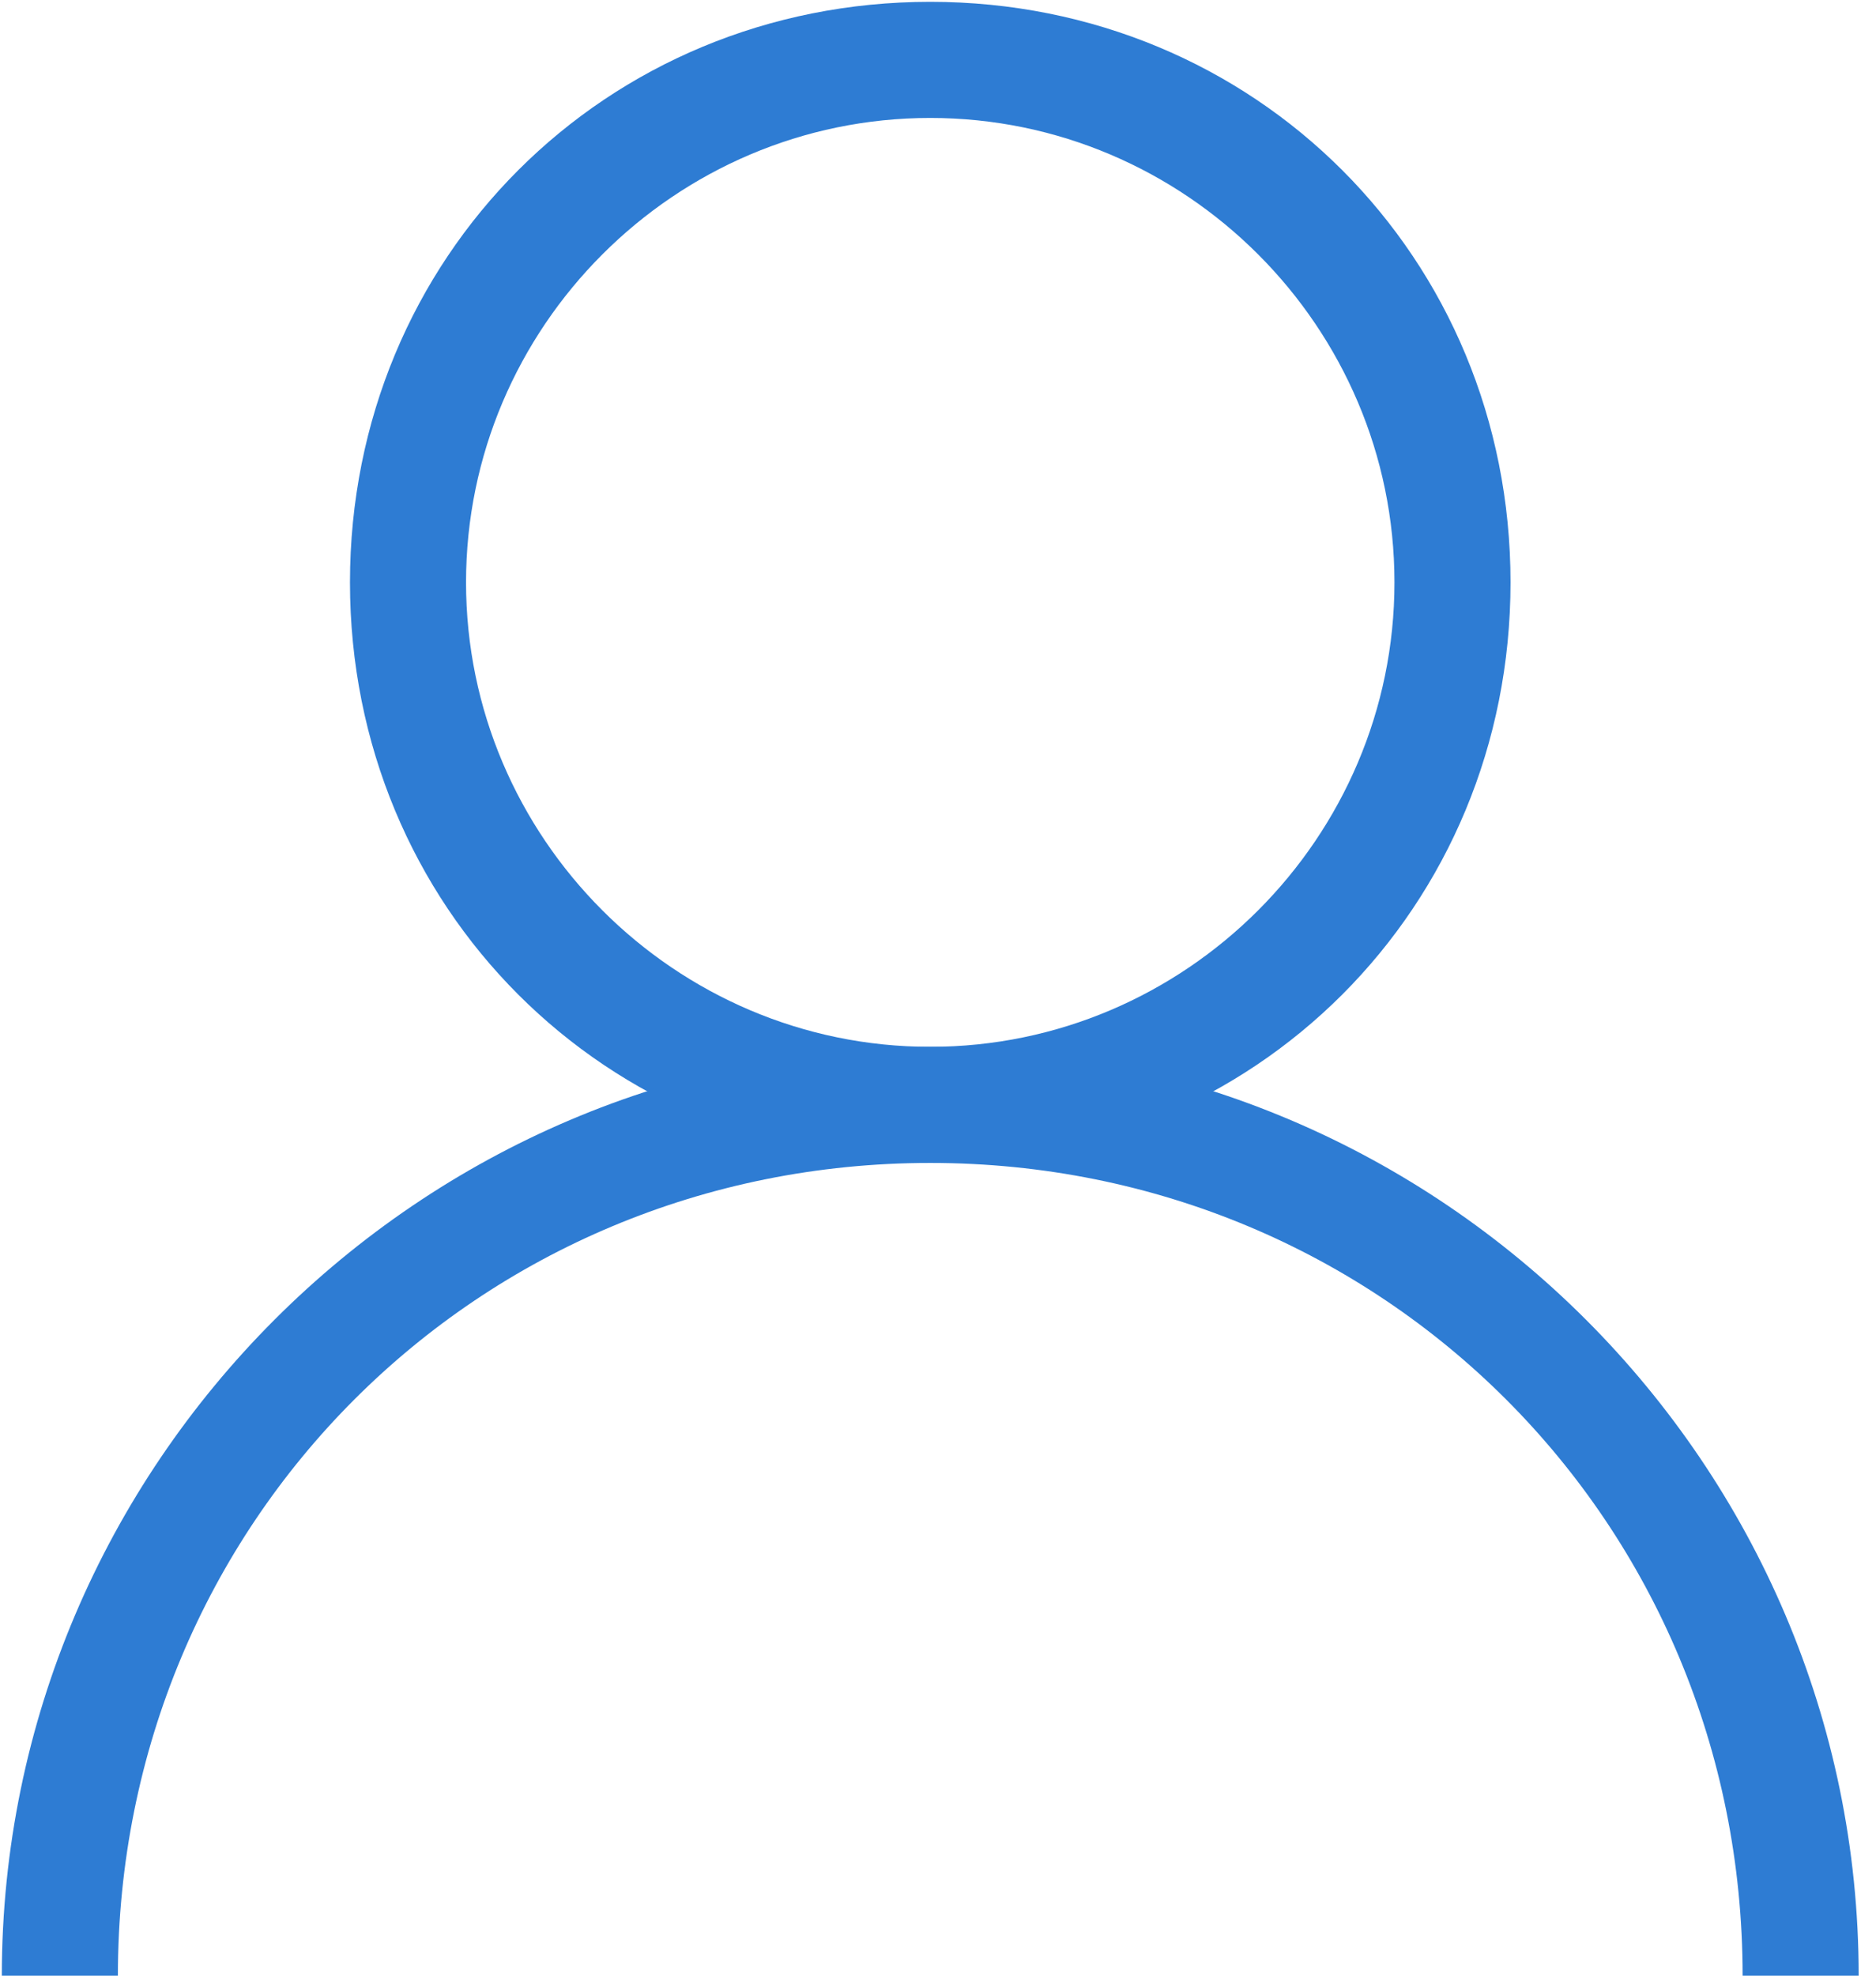
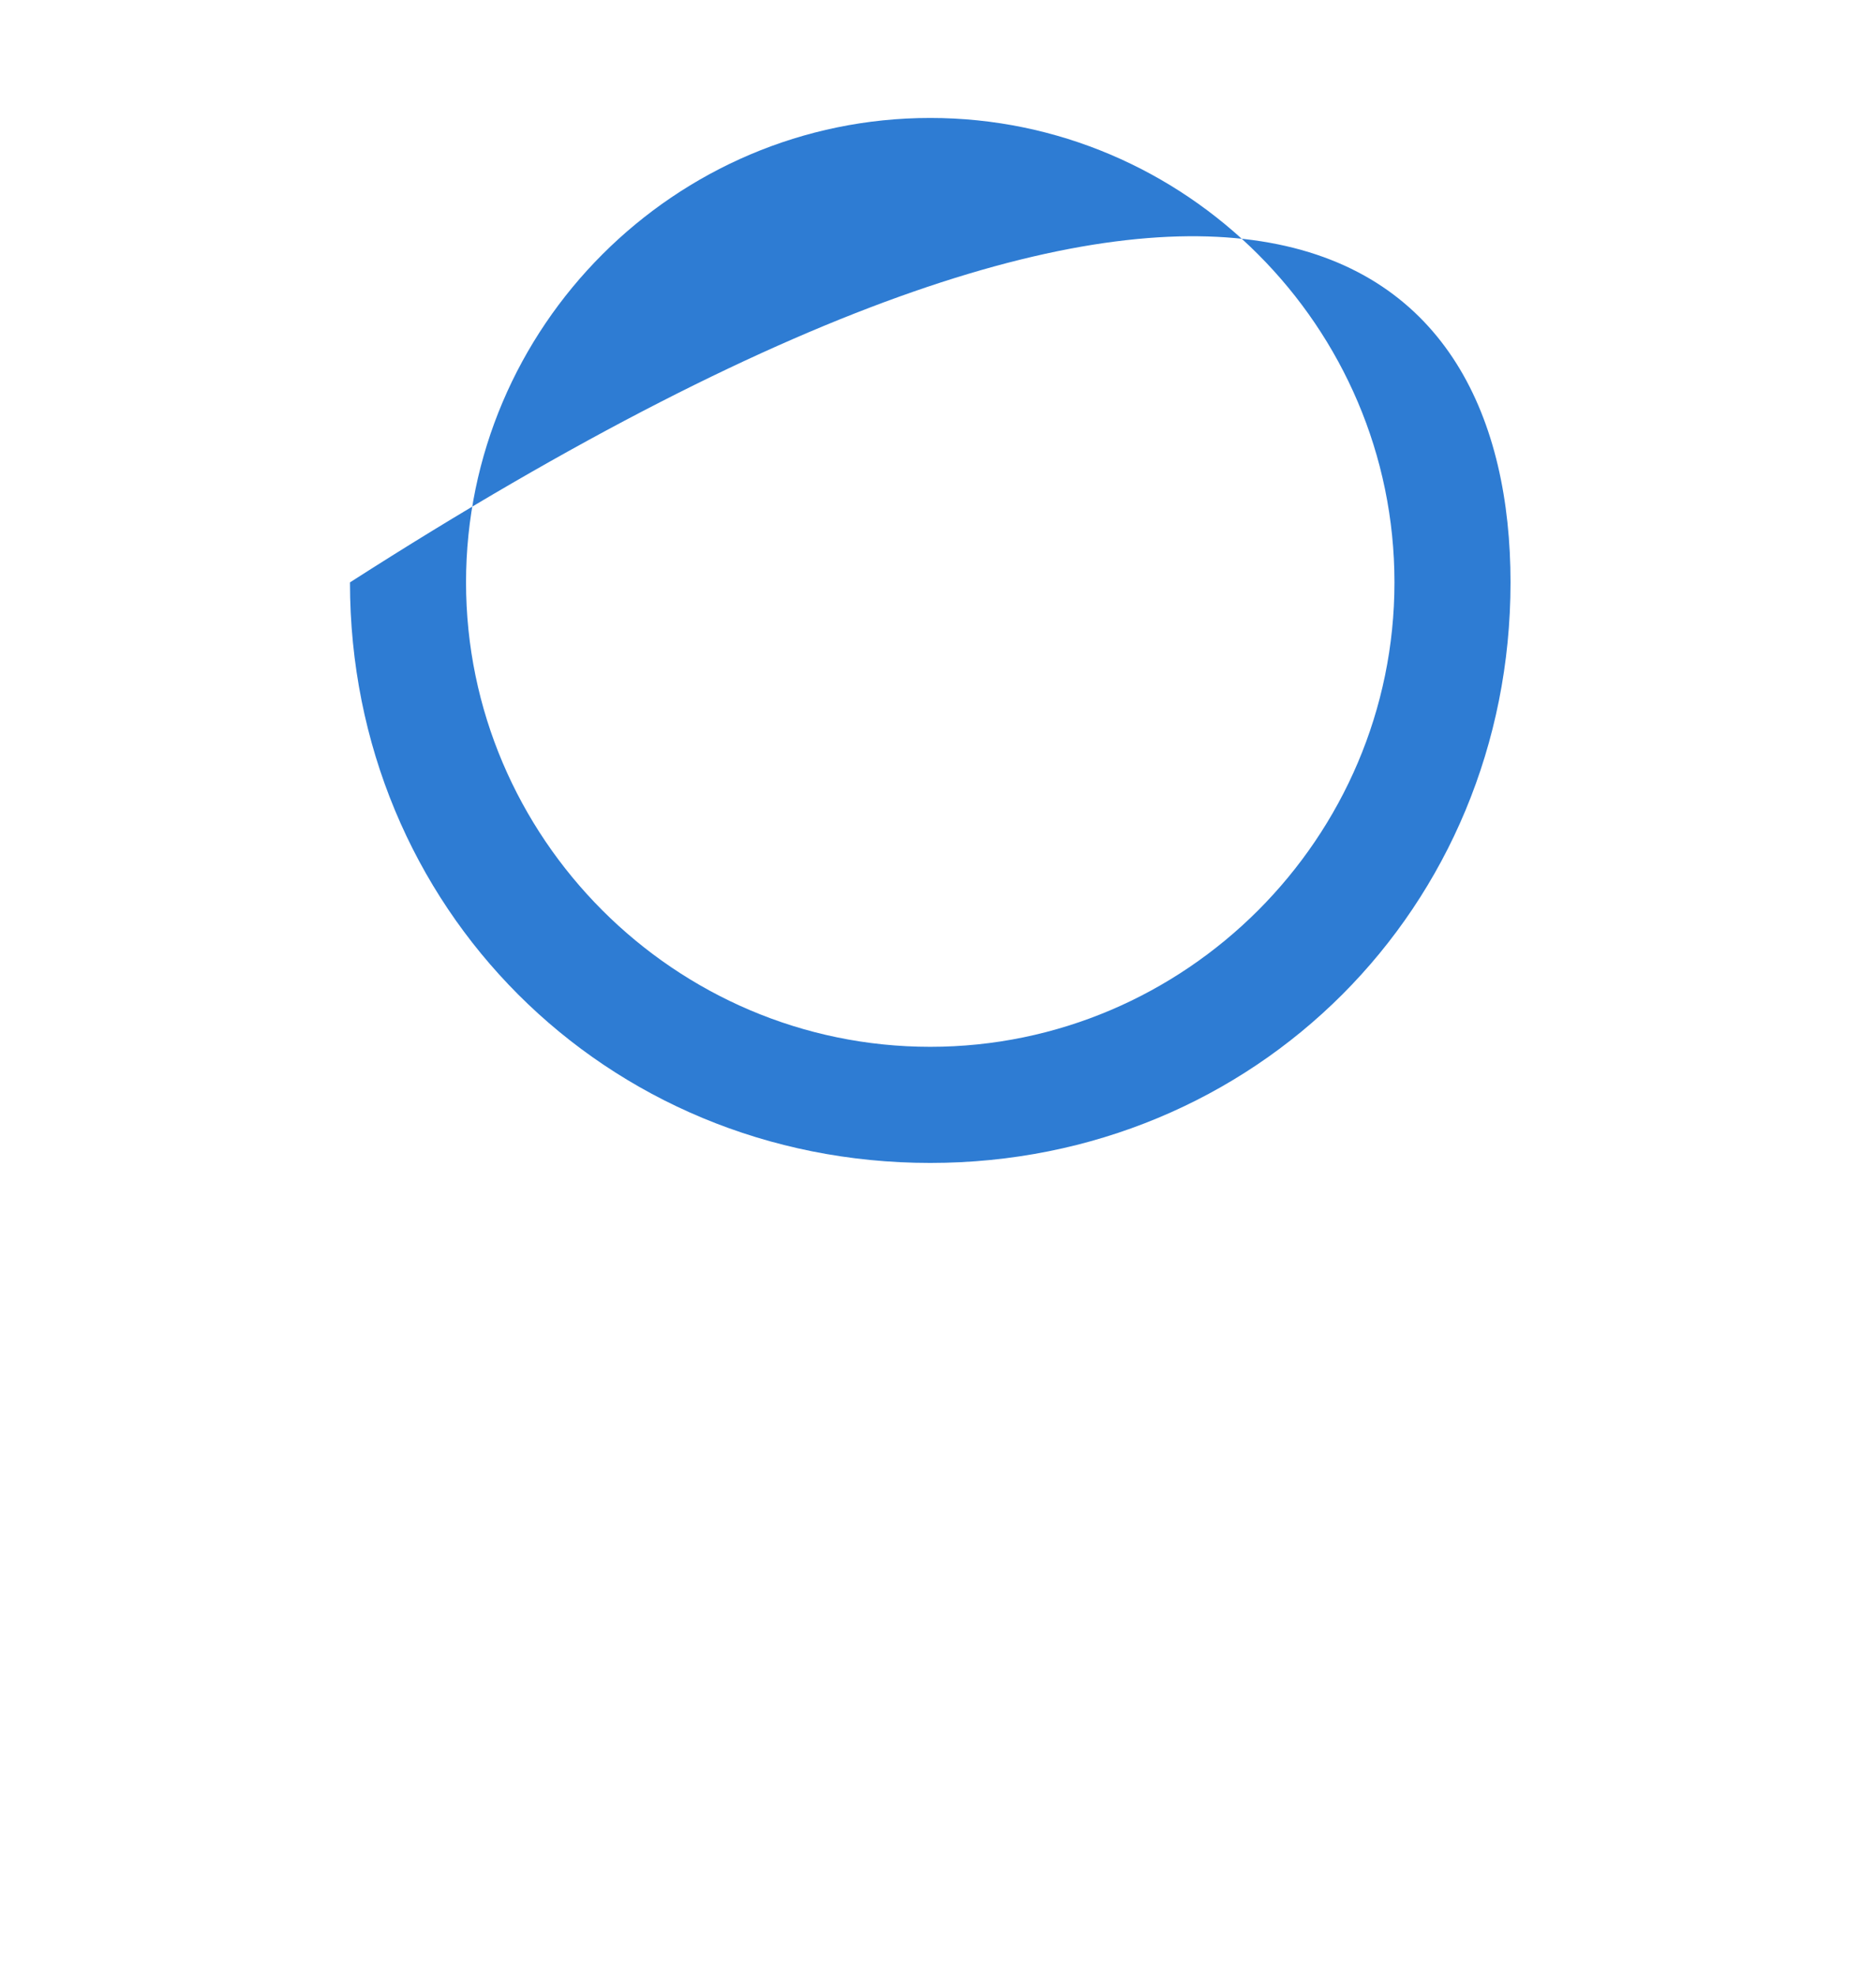
<svg xmlns="http://www.w3.org/2000/svg" width="38px" height="40px" viewBox="0 0 38 40" version="1.1">
  <title>编组</title>
  <desc>Created with Sketch.</desc>
  <g id="页面-1" stroke="none" stroke-width="1" fill="none" fill-rule="evenodd">
    <g id="01-04-01企业使命" transform="translate(-539, -2607)" fill="#2E7CD3" fill-rule="nonzero">
      <g id="价值观" transform="translate(0, 2269)">
        <g id="1" transform="translate(259, 260)">
          <g id="选项卡" transform="translate(47, 78)">
            <g id="编组" transform="translate(233, 0)">
-               <path d="M18.843,23.545 C12.261,23.545 7.089,18.373 7.089,11.791 C7.089,5.208 12.261,0.037 18.843,0.037 C25.425,0.037 30.597,5.208 30.597,11.791 C30.597,18.373 25.425,23.545 18.843,23.545 Z M18.843,21.194 C24.015,21.194 28.246,16.962 28.246,11.791 C28.246,6.619 24.015,2.388 18.843,2.388 C13.671,2.388 9.44,6.619 9.44,11.791 C9.44,16.962 13.671,21.194 18.843,21.194 Z" id="形状" />
-               <path d="M0.037,40 C0.037,29.657 8.5,21.194 18.843,21.194 C29.186,21.194 37.649,29.657 37.649,40 L35.298,40 C35.298,30.832 28.011,23.545 18.843,23.545 C9.675,23.545 2.388,30.832 2.388,40 L0.037,40 Z" id="路径" />
+               <path d="M18.843,23.545 C12.261,23.545 7.089,18.373 7.089,11.791 C25.425,0.037 30.597,5.208 30.597,11.791 C30.597,18.373 25.425,23.545 18.843,23.545 Z M18.843,21.194 C24.015,21.194 28.246,16.962 28.246,11.791 C28.246,6.619 24.015,2.388 18.843,2.388 C13.671,2.388 9.44,6.619 9.44,11.791 C9.44,16.962 13.671,21.194 18.843,21.194 Z" id="形状" />
            </g>
          </g>
        </g>
      </g>
    </g>
  </g>
</svg>